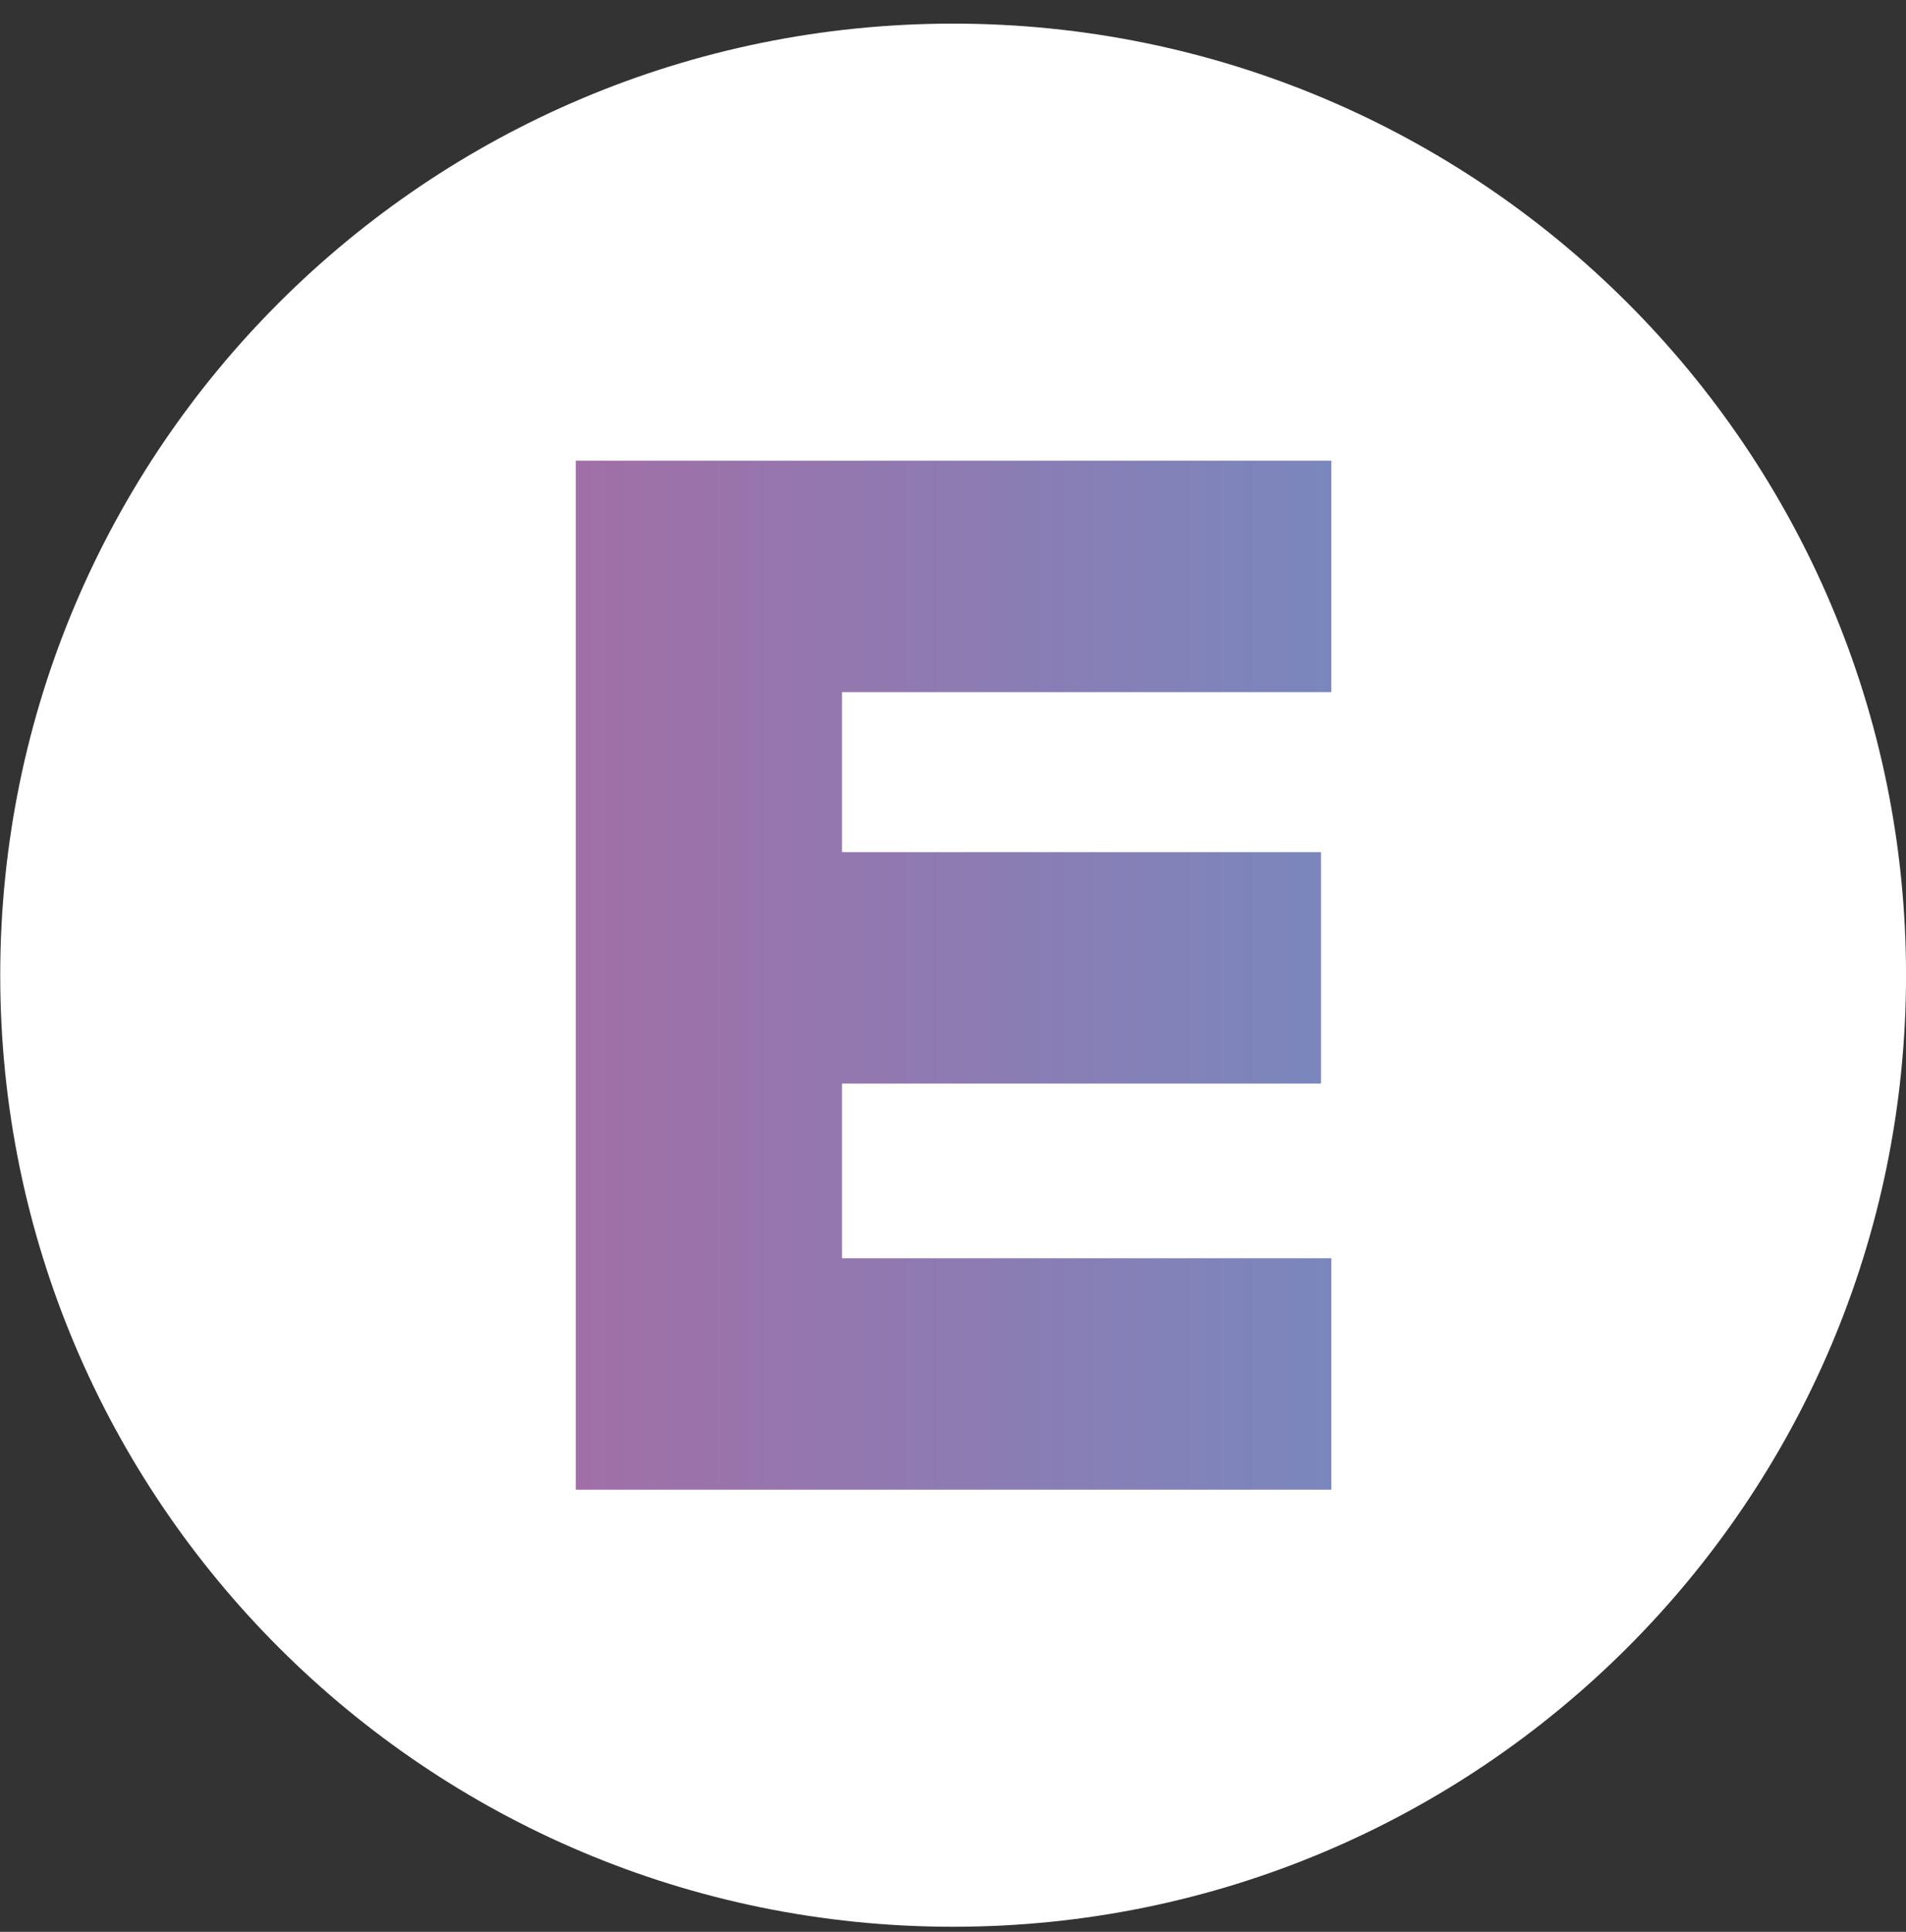
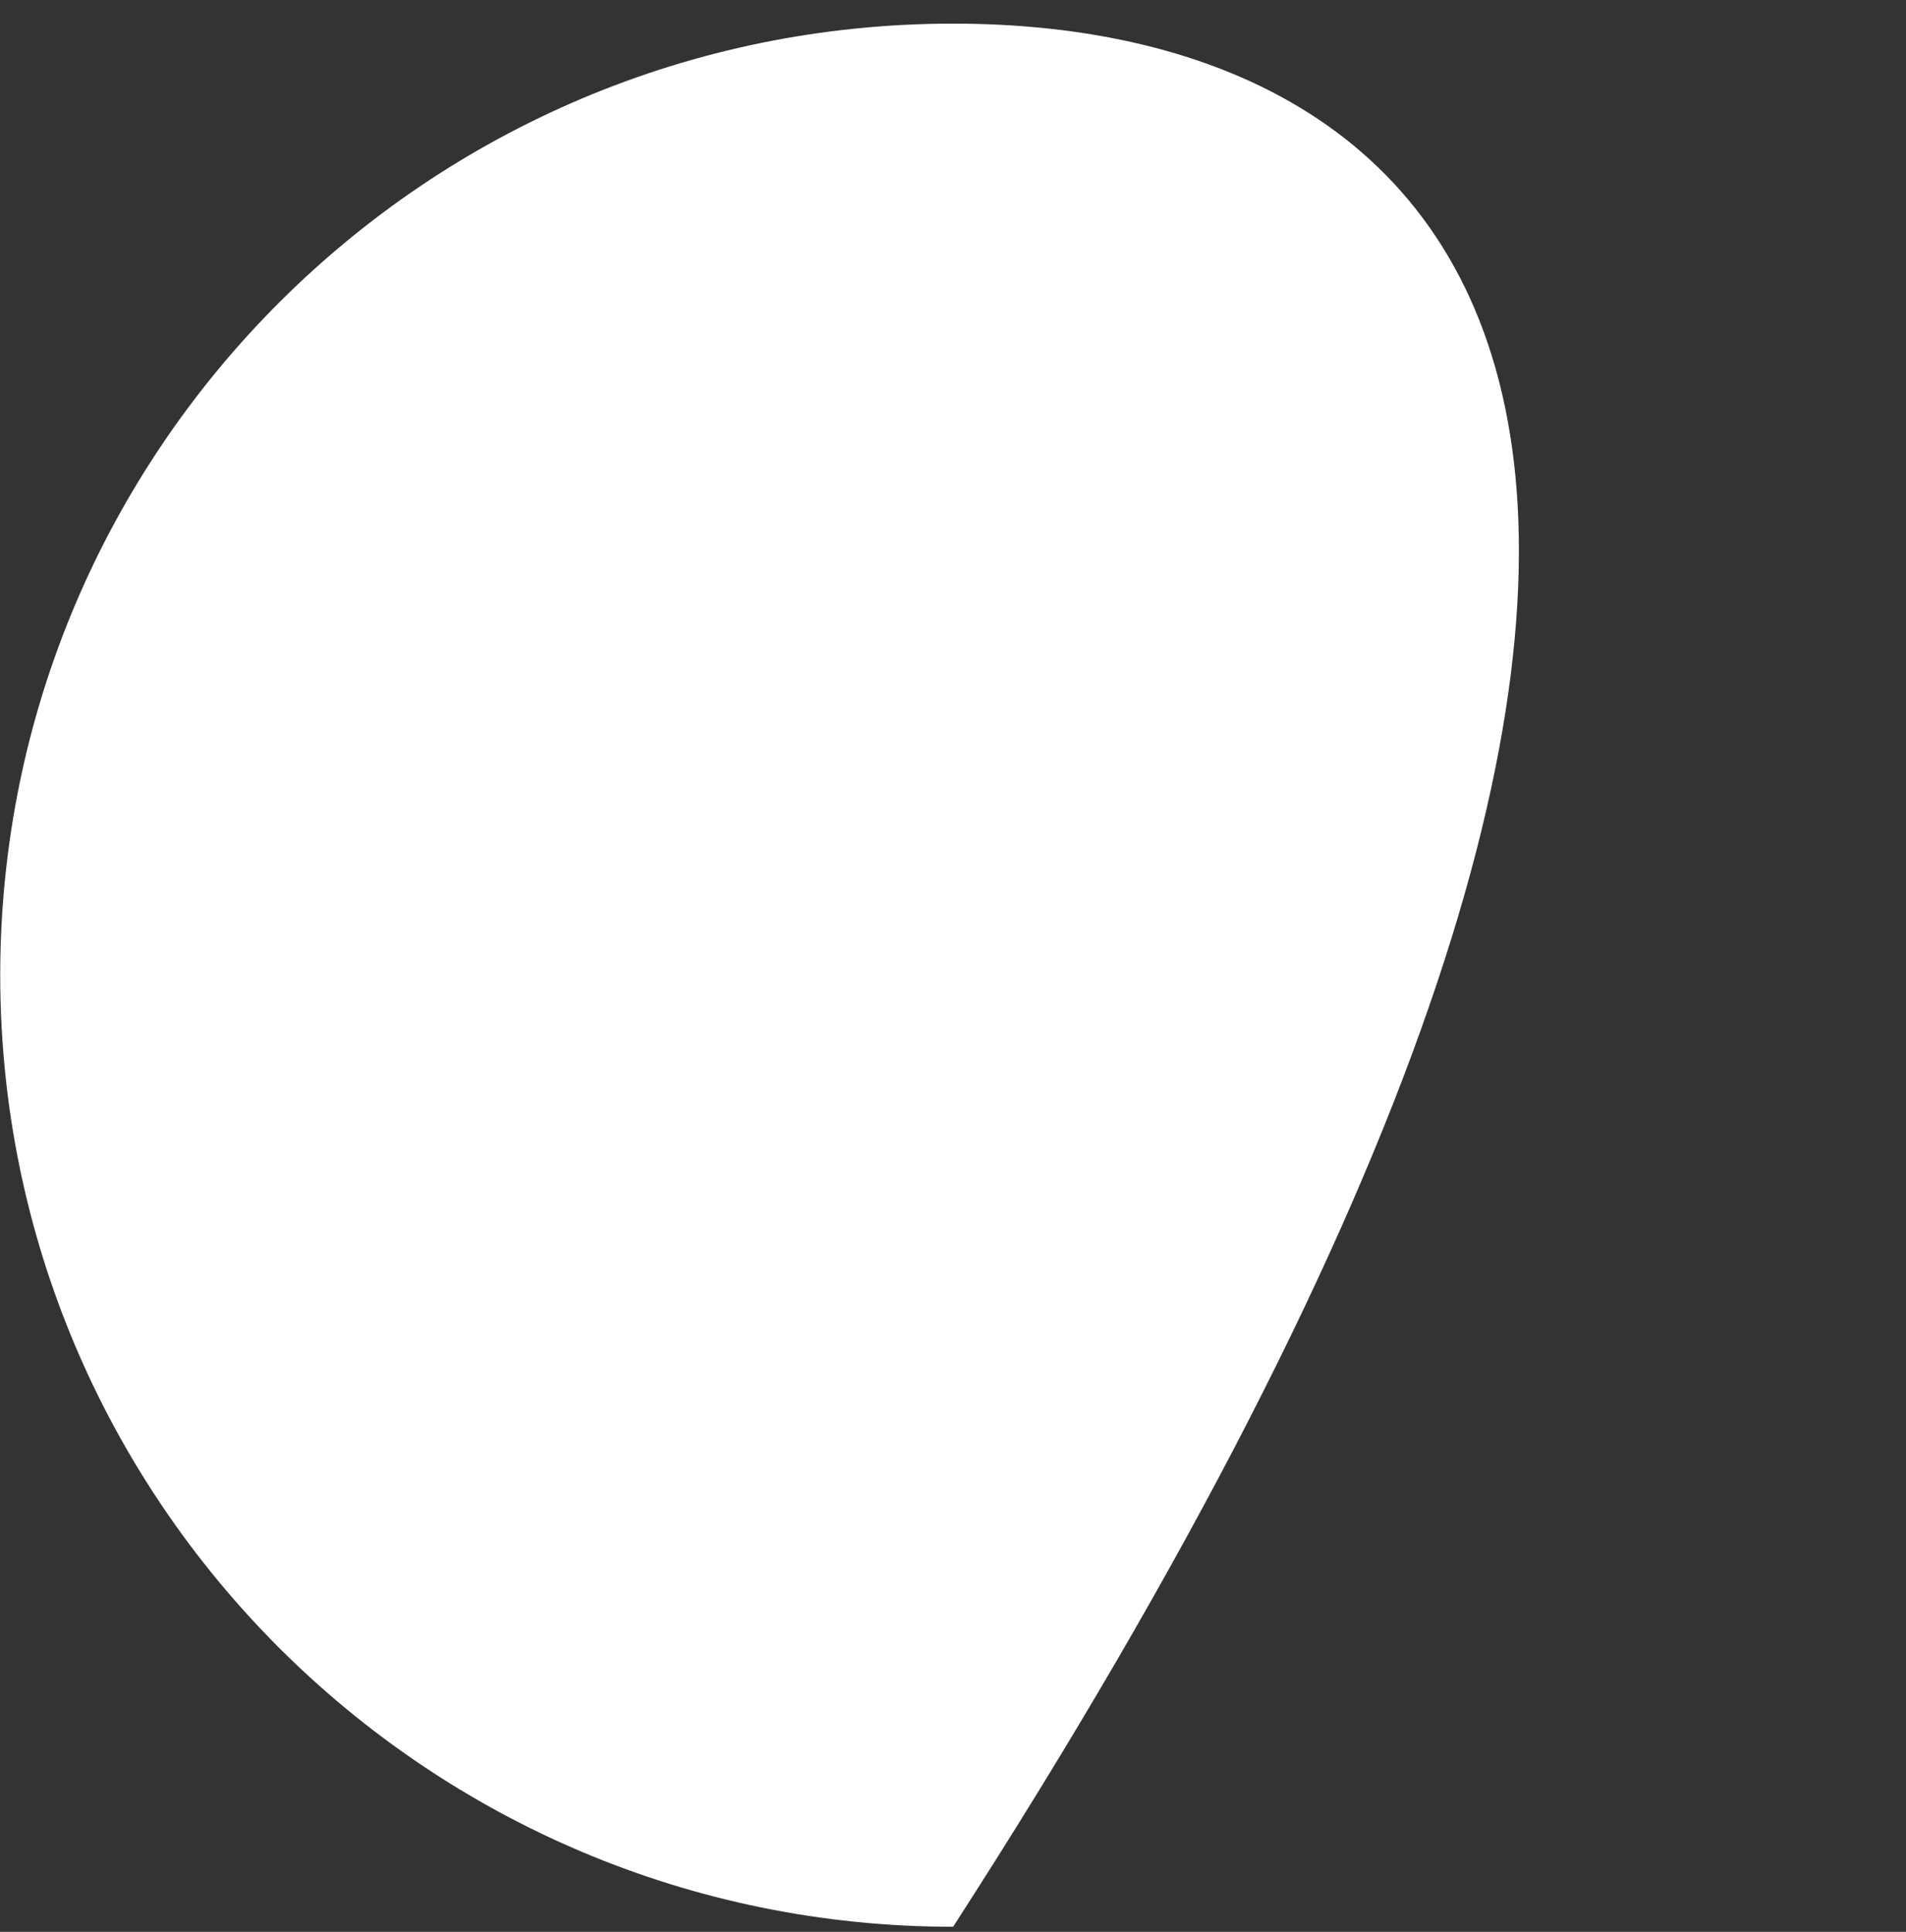
<svg xmlns="http://www.w3.org/2000/svg" width="74" height="75" viewBox="0 0 74 75" fill="none">
  <rect x="0" y="0" width="74" height="75" fill="#333333" stroke="none" />
-   <path d="M37.005 74.803C57.437 74.803 74.001 58.263 74.001 37.86C74.001 17.457 57.437 0.917 37.005 0.917C16.573 0.917 0.009 17.457 0.009 37.86C0.009 58.263 16.573 74.803 37.005 74.803Z" fill="white" />
-   <path d="M22.354 57.834V17.885H51.689V26.87H32.69V33.083H51.288V42.068H32.69V48.849H51.689V57.834H22.354Z" fill="url(#paint0_linear_724_2282)" />
+   <path d="M37.005 74.803C74.001 17.457 57.437 0.917 37.005 0.917C16.573 0.917 0.009 17.457 0.009 37.86C0.009 58.263 16.573 74.803 37.005 74.803Z" fill="white" />
  <defs>
    <linearGradient id="paint0_linear_724_2282" x1="22.354" y1="37.893" x2="51.689" y2="37.893" gradientUnits="userSpaceOnUse">
      <stop stop-color="#A16FA7" />
      <stop offset="1" stop-color="#7A87BD" />
    </linearGradient>
  </defs>
</svg>